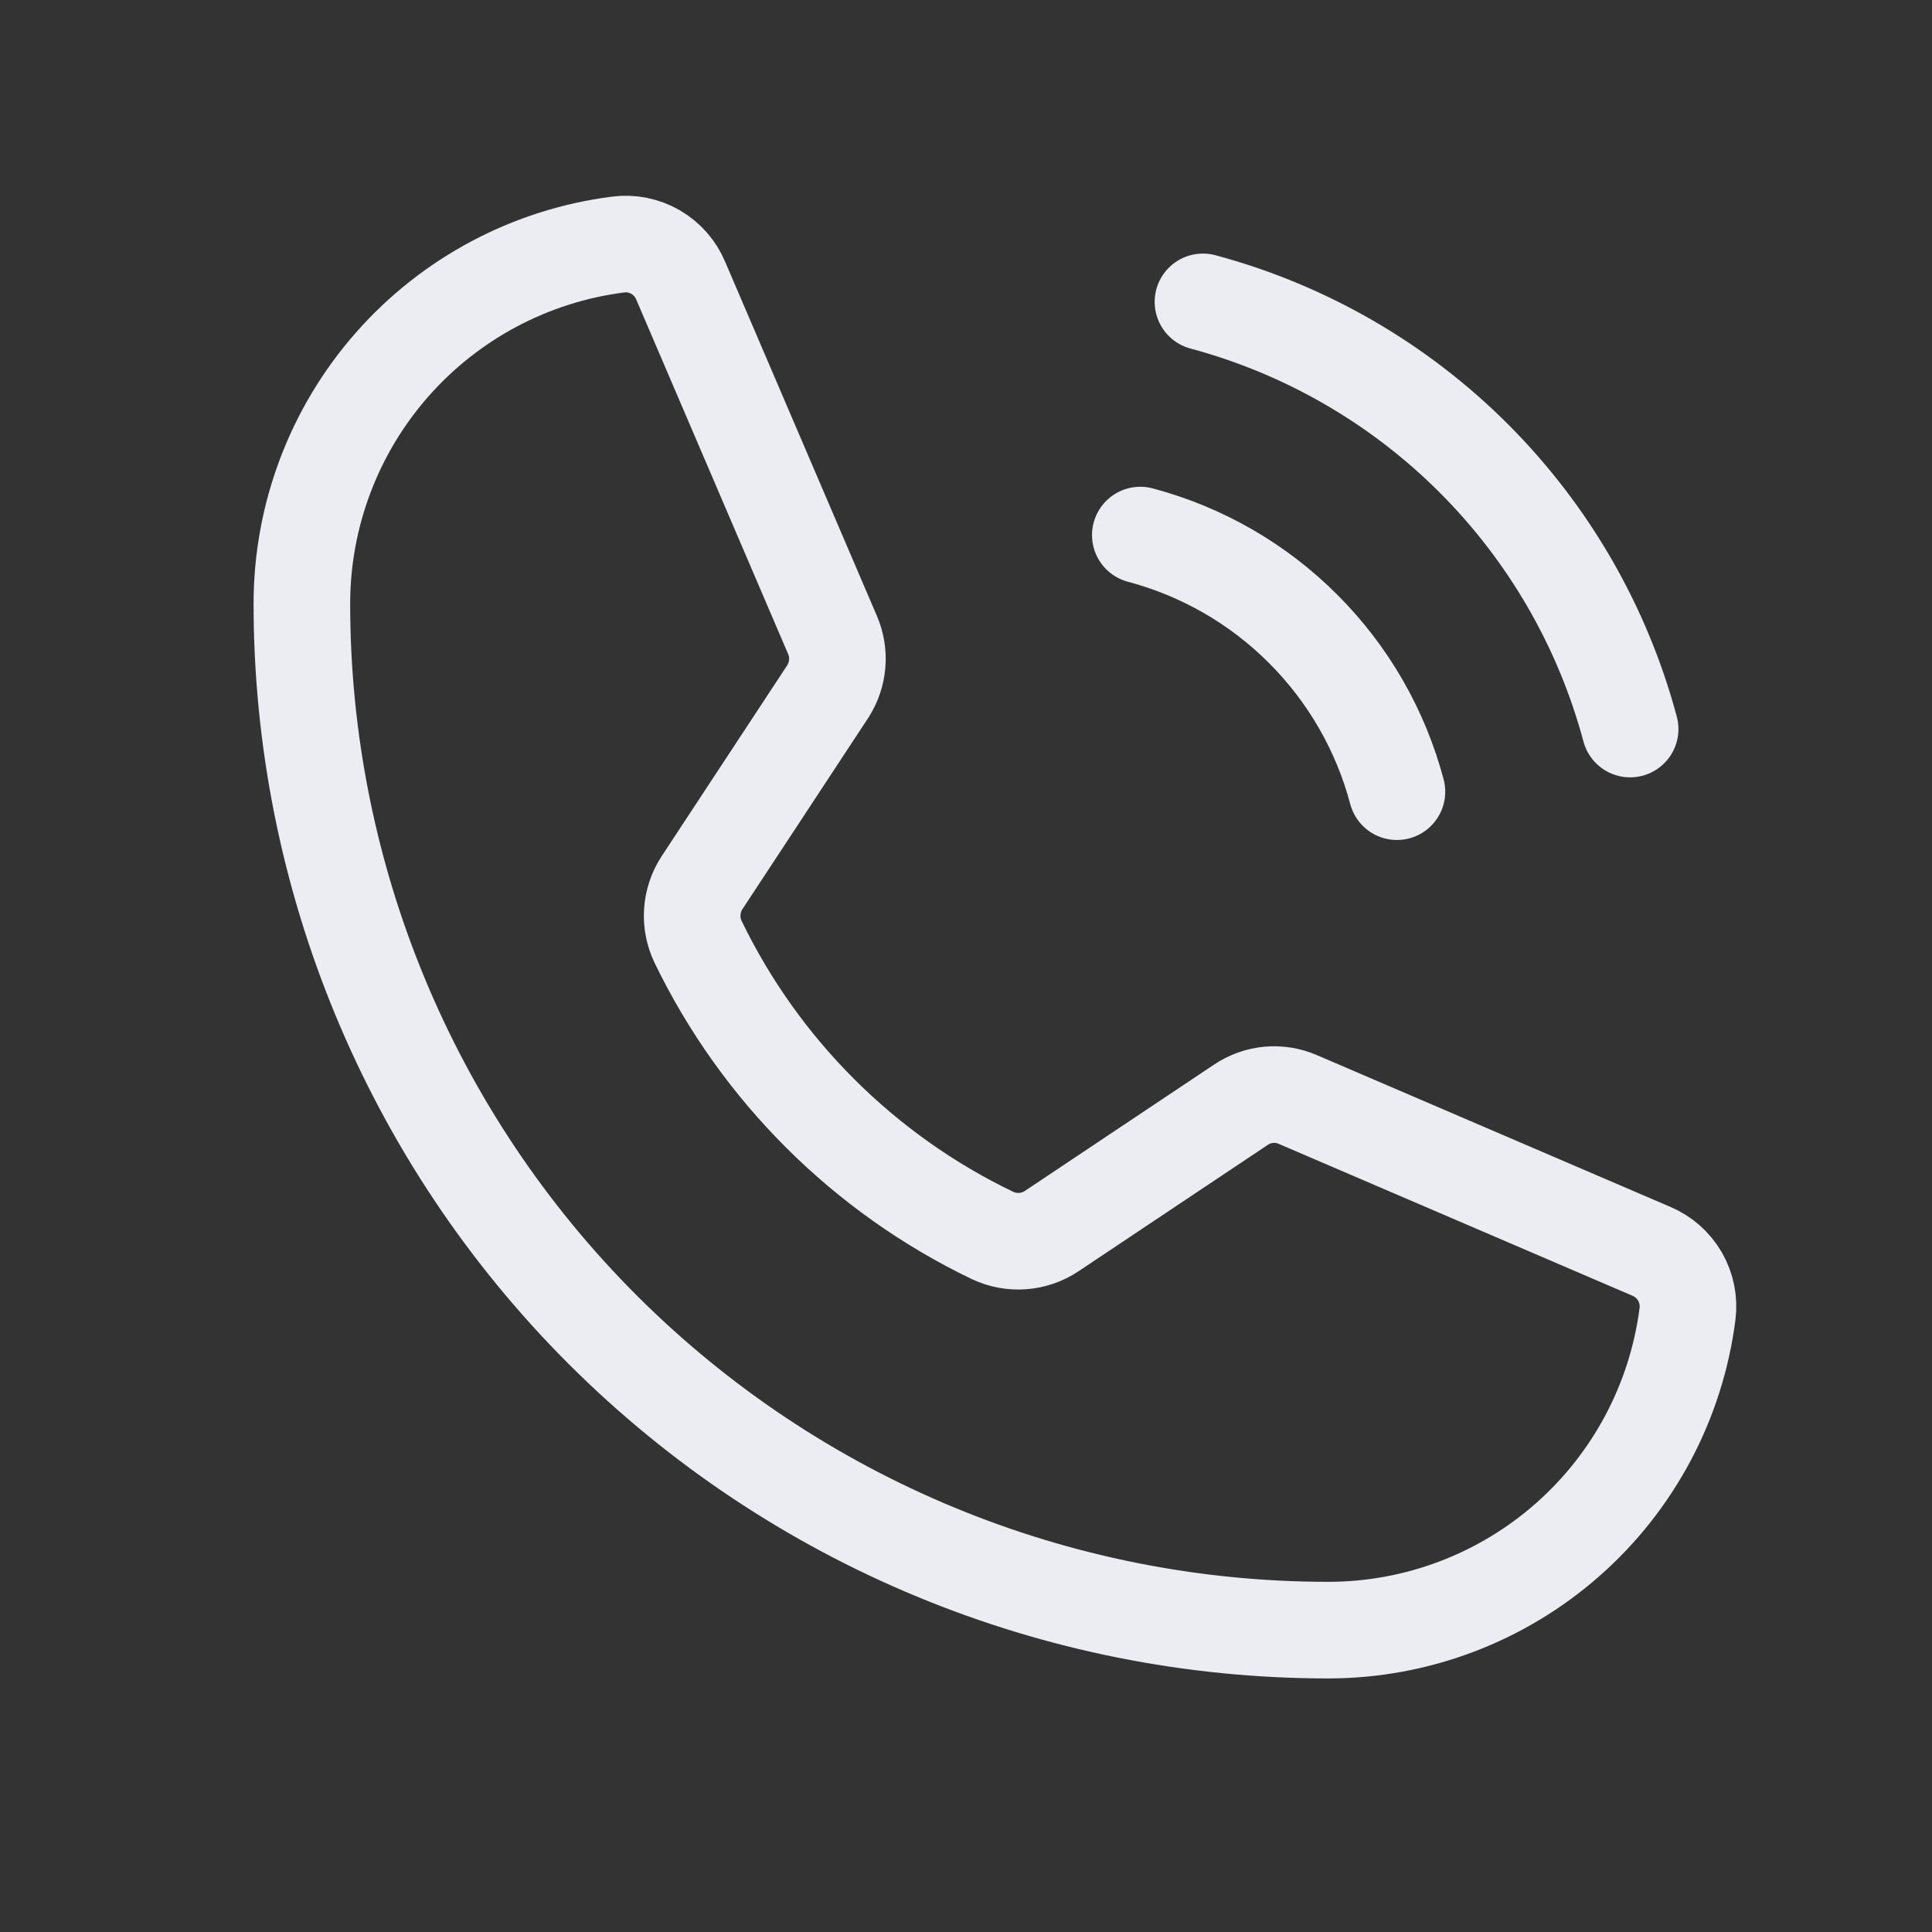
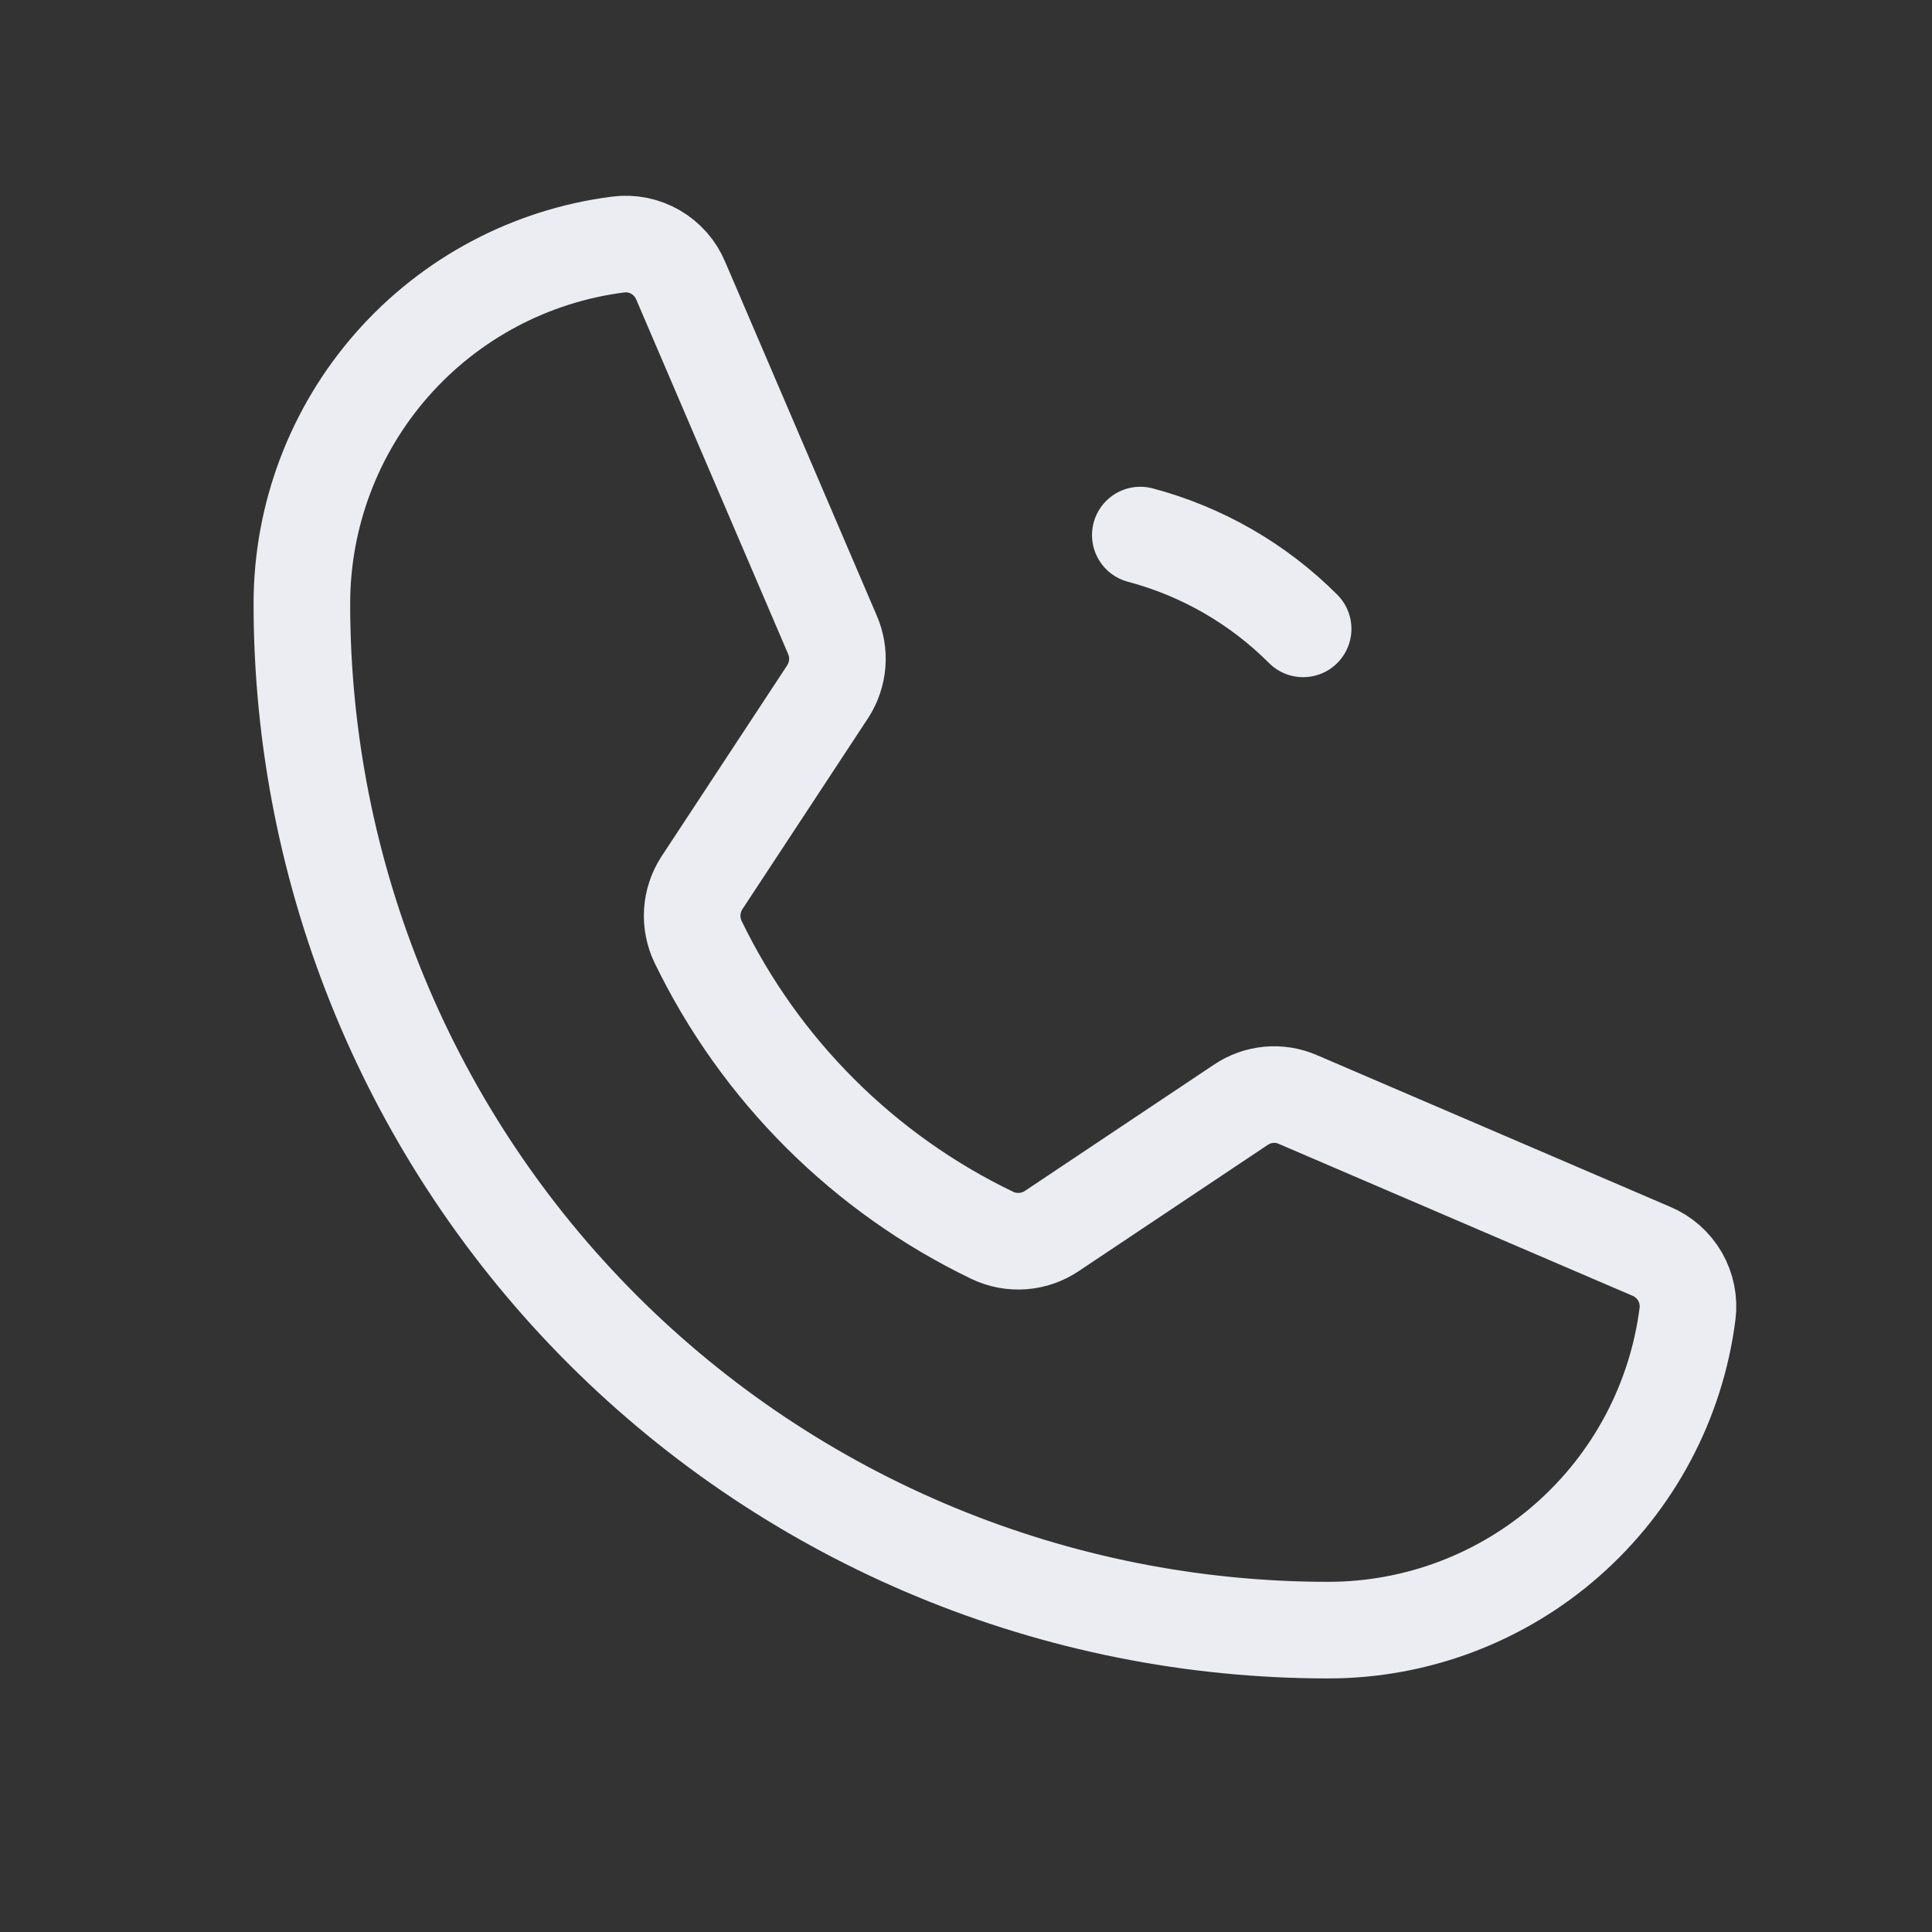
<svg xmlns="http://www.w3.org/2000/svg" width="40" height="40" viewBox="0 0 40 40" fill="none">
  <rect x="0" y="0" width="40" height="40" fill="#333333" stroke="none" />
-   <path d="M24.906 6.25C27.026 6.819 28.96 7.936 30.512 9.488C32.064 11.04 33.181 12.973 33.75 15.094" stroke="#EBEDF2" stroke-width="2" stroke-linecap="round" stroke-linejoin="round" />
-   <path d="M23.609 11.078C24.885 11.417 26.048 12.086 26.98 13.02C27.913 13.952 28.583 15.115 28.922 16.391" stroke="#EBEDF2" stroke-width="2" stroke-linecap="round" stroke-linejoin="round" />
+   <path d="M23.609 11.078C24.885 11.417 26.048 12.086 26.98 13.02" stroke="#EBEDF2" stroke-width="2" stroke-linecap="round" stroke-linejoin="round" />
  <path d="M14.453 19.5C15.739 22.156 17.887 24.299 20.547 25.578C20.743 25.671 20.96 25.711 21.177 25.695C21.393 25.678 21.601 25.606 21.781 25.484L25.688 22.875C25.86 22.758 26.059 22.687 26.267 22.667C26.475 22.648 26.684 22.682 26.875 22.766L34.188 25.906C34.437 26.01 34.646 26.194 34.782 26.428C34.917 26.662 34.972 26.935 34.938 27.203C34.706 29.012 33.823 30.675 32.454 31.88C31.085 33.085 29.324 33.75 27.5 33.75C21.864 33.75 16.459 31.511 12.474 27.526C8.489 23.541 6.25 18.136 6.25 12.5C6.25 10.676 6.915 8.915 8.12 7.546C9.325 6.177 10.988 5.294 12.797 5.063C13.065 5.028 13.338 5.083 13.572 5.218C13.806 5.354 13.99 5.563 14.094 5.813L17.234 13.141C17.316 13.329 17.35 13.534 17.334 13.738C17.317 13.943 17.251 14.14 17.141 14.313L14.531 18.281C14.415 18.461 14.347 18.667 14.333 18.881C14.319 19.094 14.361 19.307 14.453 19.5V19.5Z" stroke="#EBEDF2" stroke-width="2" stroke-linecap="round" stroke-linejoin="round" />
</svg>